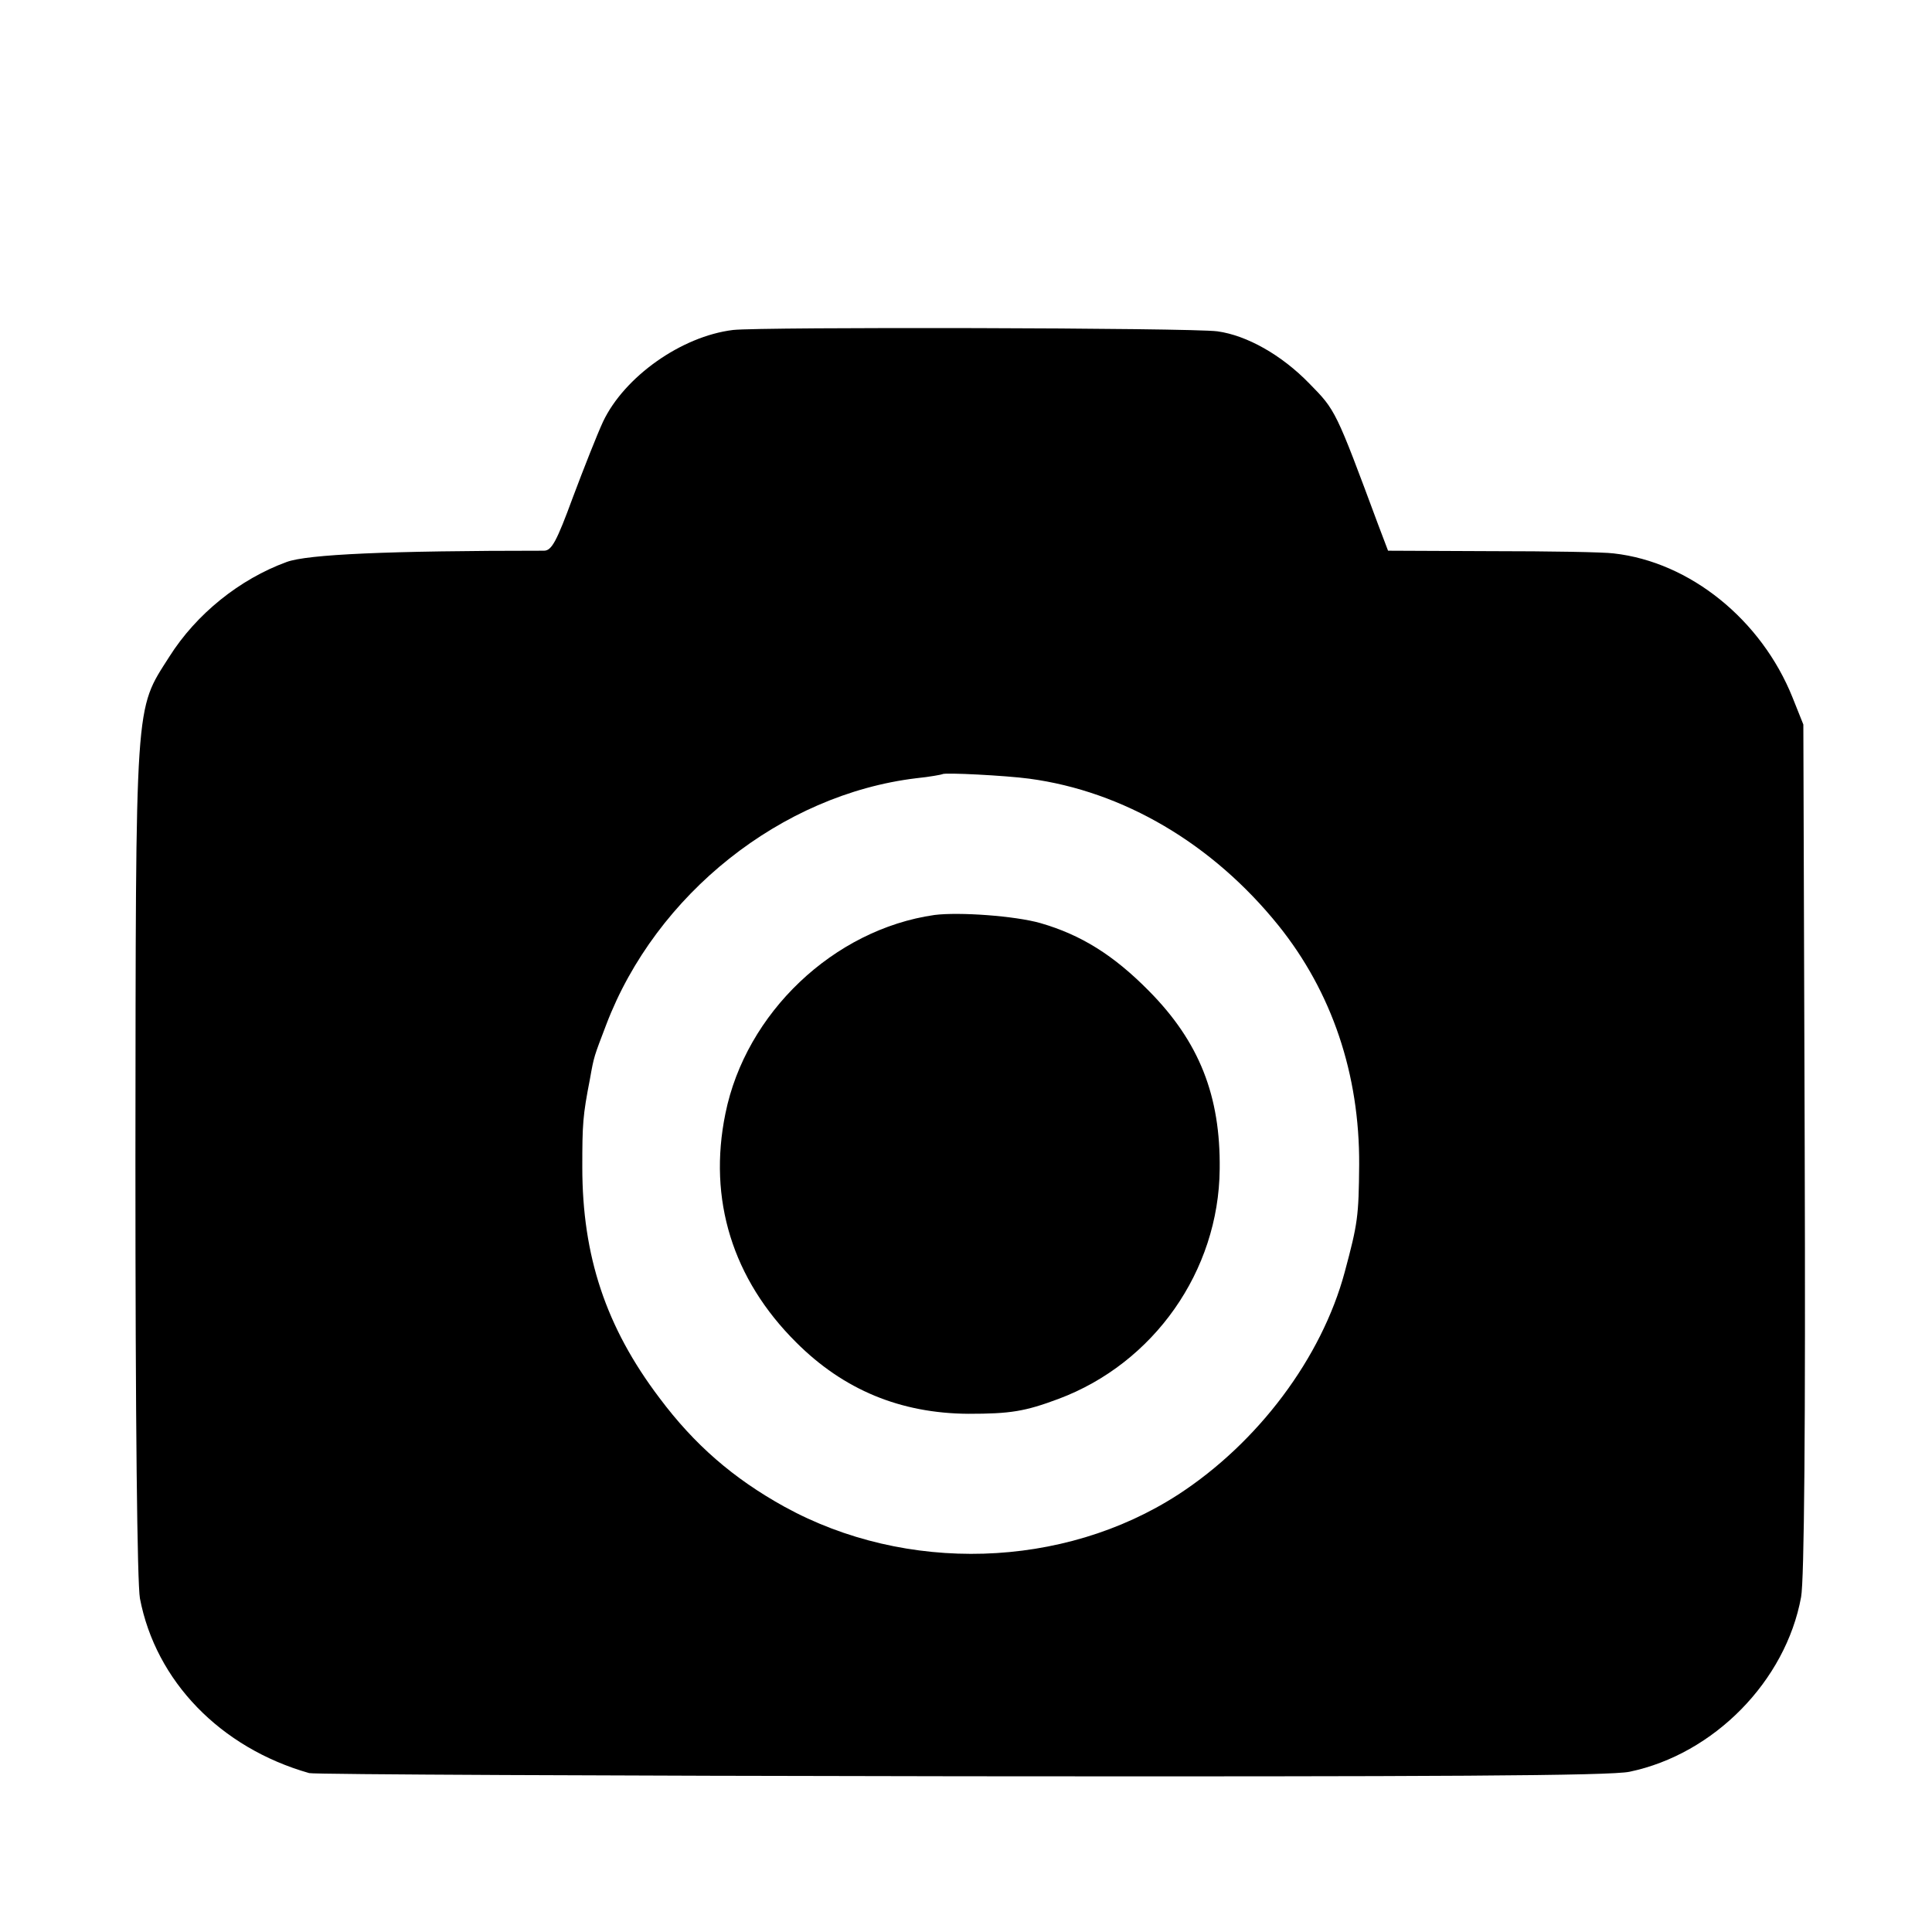
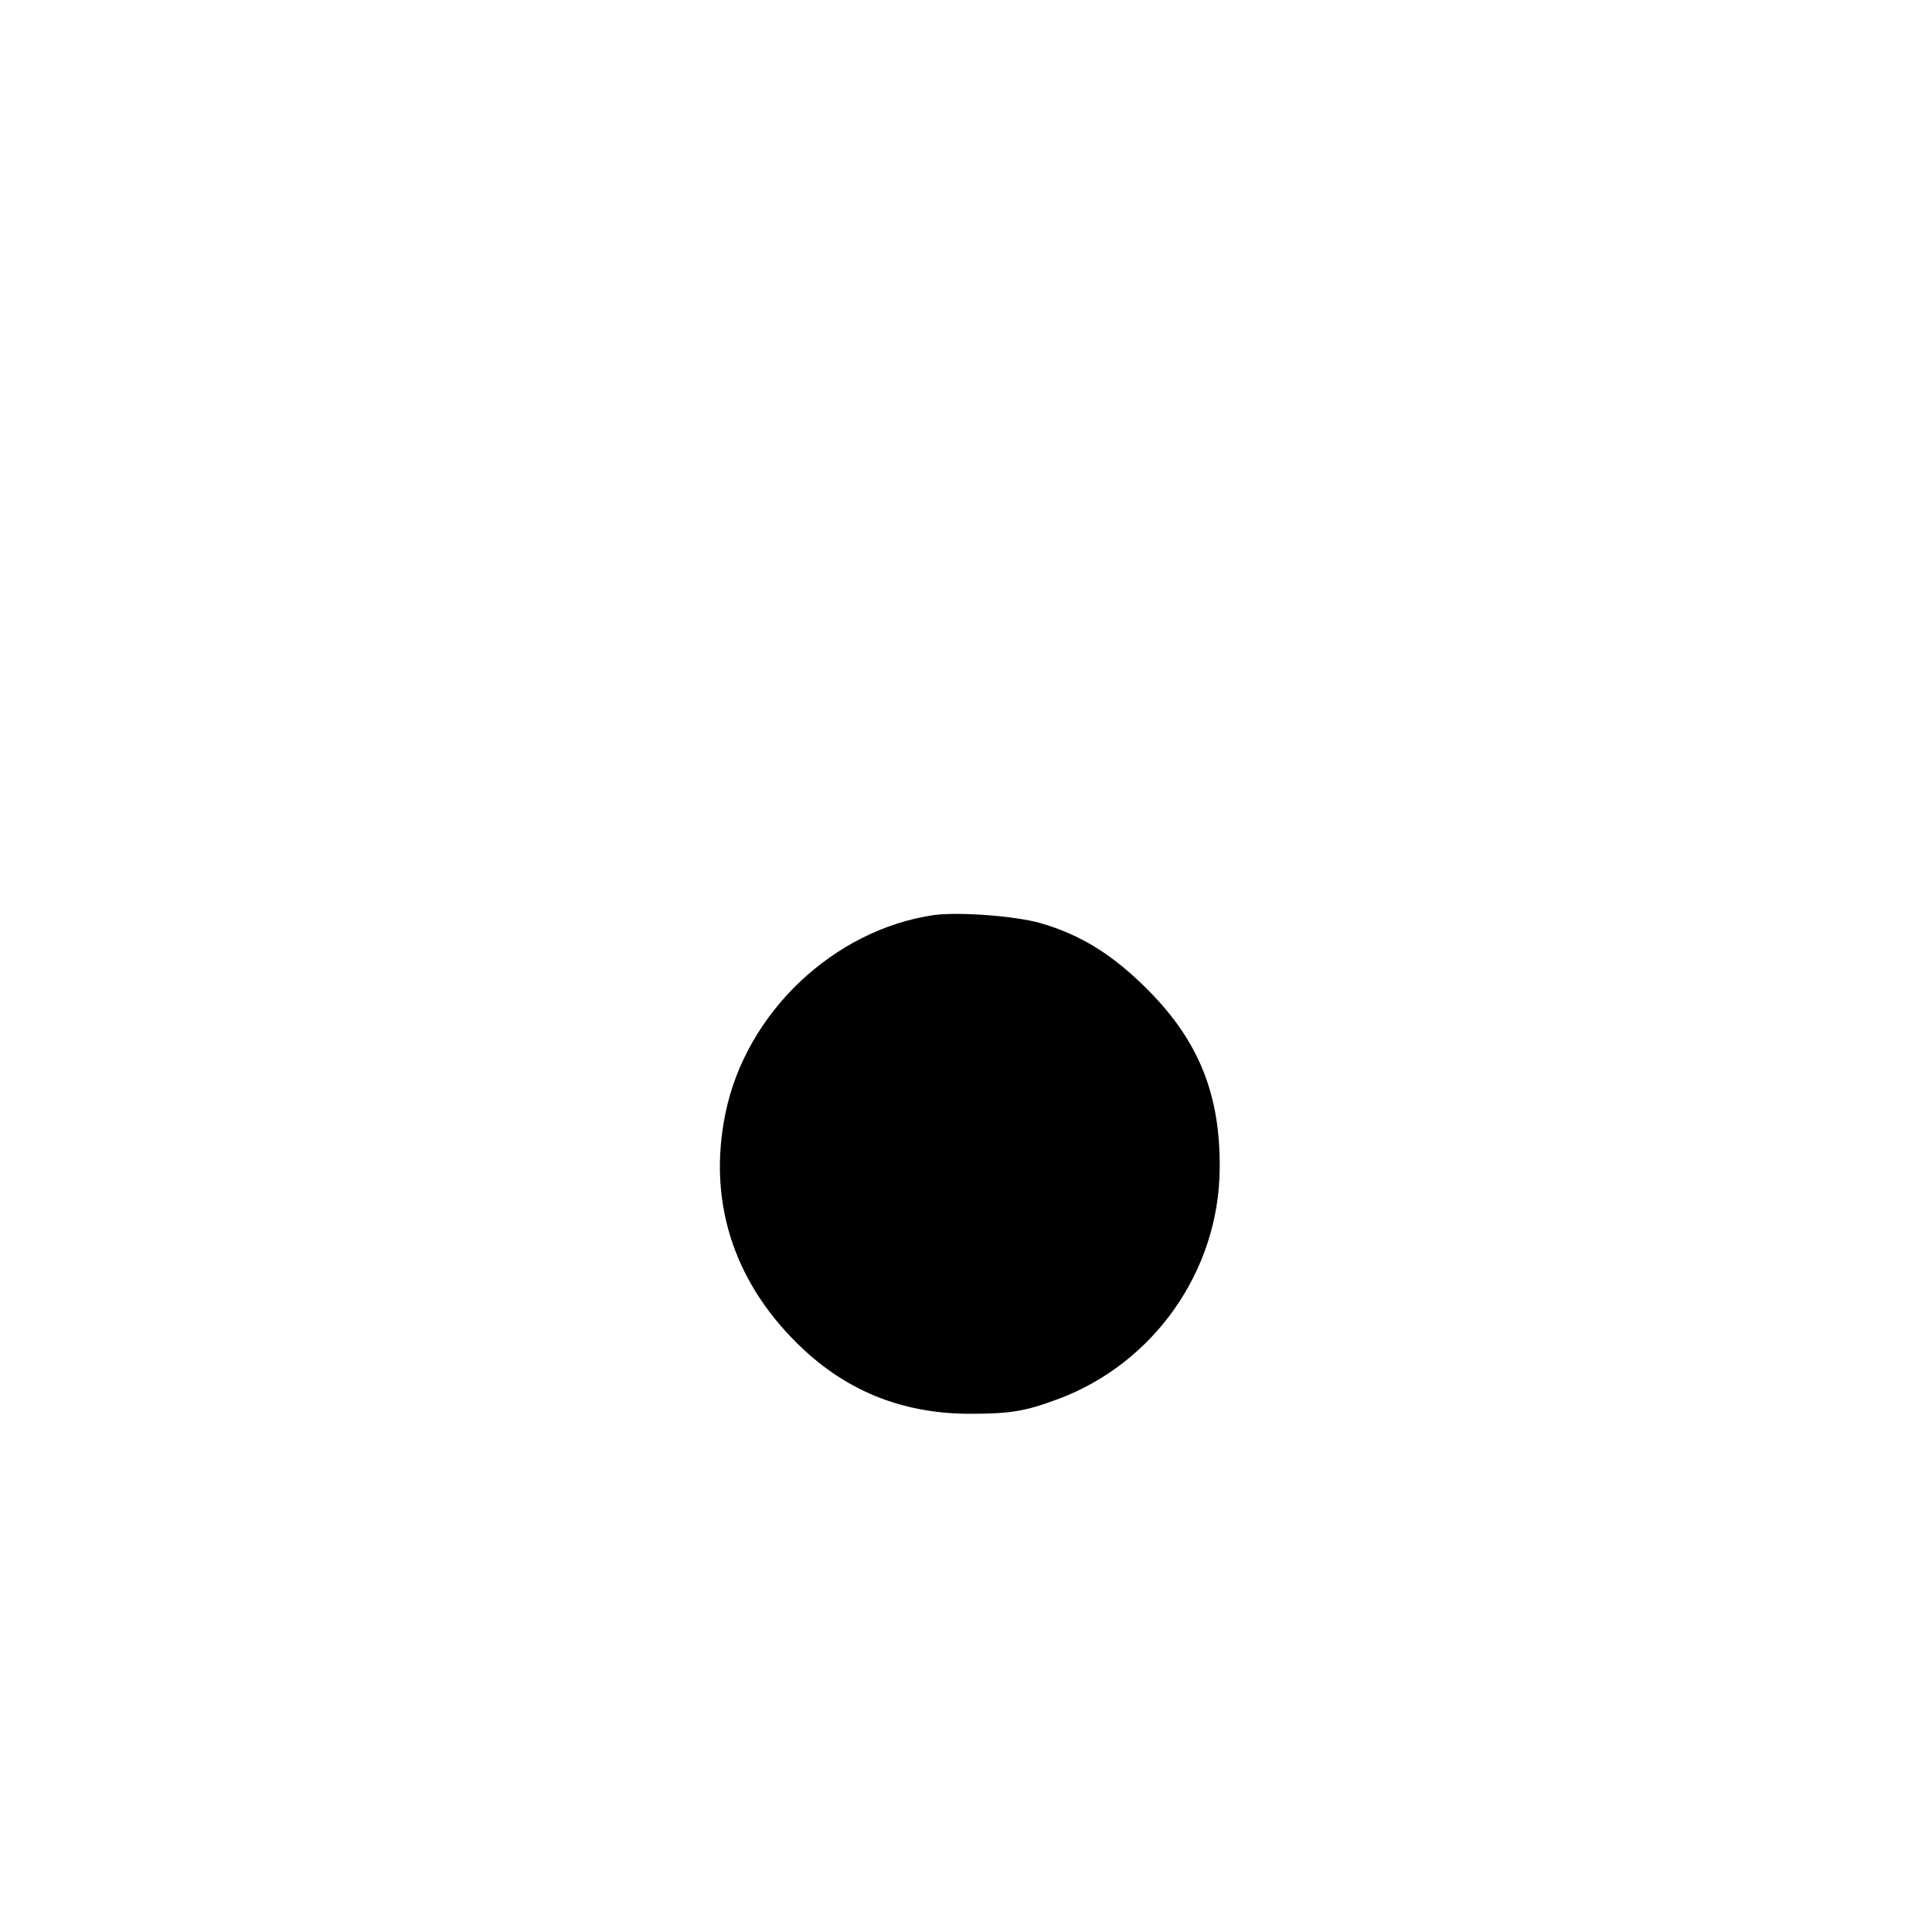
<svg xmlns="http://www.w3.org/2000/svg" version="1.0" width="428pt" height="428pt" viewBox="0 0 428 428" preserveAspectRatio="xMidYMid meet">
  <g transform="translate(0,428) scale(0.1,-0.1)" fill="#000000" stroke="none">
-     <path d="M1624 3549 c-115 -14 -241 -104 -288 -203 -13 -28 -43 -104 -67 -168 -36 -98 -47 -118 -64 -118 -345 0 -524 -8 -570 -25 -104 -38 -200 -115 -260 -210 -77 -121 -74 -83 -75 -1116 0 -583 4 -936 10 -970 35 -183 178 -331 375 -387 11 -3 661 -6 1444 -7 1058 -1 1439 1 1481 10 187 39 346 201 380 387 7 37 10 376 8 995 l-3 938 -24 60 c-69 172 -227 300 -396 319 -22 3 -144 5 -270 5 l-230 1 -22 58 c-94 253 -94 253 -152 312 -62 64 -139 107 -204 116 -59 8 -1011 10 -1073 3z m656 -994 c209 -28 406 -144 552 -325 119 -148 180 -330 179 -530 -1 -115 -3 -130 -32 -238 -51 -190 -192 -378 -369 -493 -255 -165 -603 -175 -872 -27 -114 63 -200 138 -277 241 -119 157 -171 315 -171 511 0 96 1 114 17 196 9 51 9 49 36 120 110 289 388 510 687 546 30 3 56 8 58 9 4 4 140 -3 192 -10z" />
    <path d="M2070 2253 c-223 -32 -418 -217 -463 -440 -39 -190 16 -367 157 -507 105 -105 231 -157 381 -158 93 0 125 5 200 33 211 79 355 283 357 509 2 162 -45 282 -157 395 -78 79 -150 124 -240 150 -56 16 -180 25 -235 18z" />
  </g>
</svg>